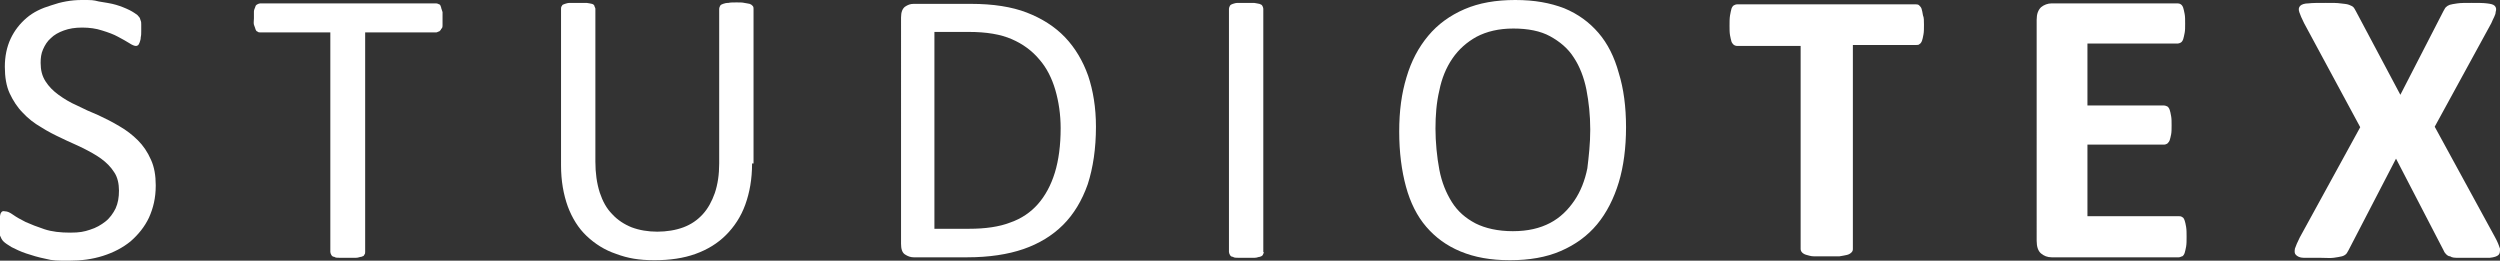
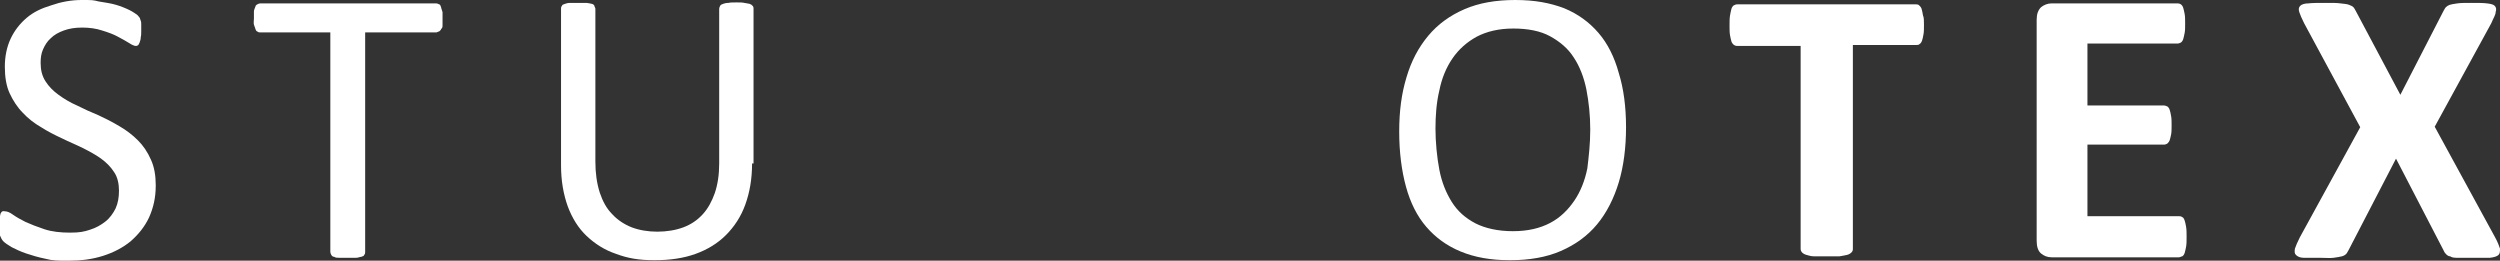
<svg xmlns="http://www.w3.org/2000/svg" id="Layer_1" data-name="Layer 1" version="1.1" viewBox="0 0 516.9 53.9">
  <rect x="0" y="0" width="516.9" height="53.9" fill="#333333" stroke="none" />
  <defs>
    <style>
      .cls-1 {
        fill: #fff;
        stroke-width: 0px;
      }
    </style>
  </defs>
  <path class="cls-1" d="M32.2,38.4c0,2.5-.5,4.6-1.4,6.6-.9,1.9-2.2,3.5-3.8,4.9-1.6,1.3-3.5,2.3-5.7,3-2.2.7-4.5,1-7,1s-3.4,0-4.9-.4c-1.5-.3-2.8-.7-4-1.1-1.2-.4-2.2-.9-3-1.3-.8-.5-1.3-.8-1.7-1.2C.4,49.6.2,49.2,0,48.7c-.1-.5-.2-1.2-.2-2s0-1.1.1-1.5S0,44.5.1,44.2c.1-.2.2-.4.4-.5s.4,0,.6,0c.4,0,.9.2,1.6.7.7.5,1.6,1,2.6,1.5,1.1.5,2.4,1,3.9,1.5s3.3.7,5.3.7,2.9-.2,4.1-.6c1.3-.4,2.3-1,3.2-1.7.9-.7,1.6-1.7,2.1-2.7.5-1.1.7-2.3.7-3.7s-.3-2.8-1-3.8c-.7-1.1-1.6-2-2.7-2.8s-2.4-1.5-3.8-2.2-2.9-1.3-4.3-2c-1.5-.7-2.9-1.4-4.3-2.3-1.4-.8-2.7-1.8-3.8-3-1.1-1.1-2-2.5-2.7-4s-1-3.4-1-5.5.4-4.1,1.2-5.8c.8-1.7,1.9-3.1,3.3-4.3,1.4-1.2,3.1-2,5.1-2.6C12.6.4,14.7,0,16.9,0s2.3,0,3.5.3c1.2.2,2.6.4,3.6.7,1,.3,2,.7,2.8,1.1s1.3.8,1.6,1c.3.3.4.5.5.6.1.2.1.4.2.6.1.2.1.5.1.8v1.3c0,.5,0,.9-.1,1.3,0,.4-.1.7-.2,1s-.2.4-.3.6c-.1.1-.3.2-.5.2-.3,0-.8-.2-1.4-.6-.6-.4-1.4-.8-2.3-1.3s-2-.9-3.3-1.3c-1.2-.4-2.6-.6-4.1-.6s-2.7.2-3.8.6-2,.9-2.7,1.6c-.7.6-1.2,1.4-1.6,2.3-.4.9-.5,1.8-.5,2.8,0,1.5.3,2.7,1,3.8.7,1.1,1.6,2,2.7,2.8,1.1.8,2.4,1.6,3.8,2.2,1.4.7,2.9,1.4,4.4,2,1.5.7,2.9,1.4,4.4,2.3,1.4.8,2.7,1.8,3.8,2.9,1.1,1.1,2,2.4,2.7,4,.7,1.5,1,3.3,1,5.3Z" />
  <path class="cls-1" d="M91.5,3.8c0,.5,0,1,0,1.3,0,.4,0,.7-.3.9,0,.2-.3.4-.4.5-.2,0-.4.2-.6.2h-14.7v45.4c0,.2,0,.4-.2.6,0,.2-.3.3-.6.4-.3,0-.6.2-1.1.2-.4,0-1,0-1.7,0s-1.2,0-1.7,0-.8,0-1.1-.2c-.3,0-.5-.2-.6-.4s-.2-.4-.2-.6V6.7h-14.5c-.2,0-.4,0-.6-.2-.2,0-.3-.3-.4-.5,0-.2-.2-.5-.3-.9s0-.8,0-1.3,0-1,0-1.4c0-.4.2-.7.3-1,0-.2.2-.4.4-.5s.4-.2.6-.2h36.4c.2,0,.4.1.6.2.2,0,.3.3.4.6,0,.2.2.6.3,1,0,.3,0,.8,0,1.3Z" />
  <path class="cls-1" d="M155.5,33.8c0,3.2-.5,6-1.4,8.5s-2.3,4.6-4,6.3-3.8,3-6.3,3.9-5.3,1.3-8.5,1.3-5.5-.4-7.9-1.3c-2.4-.8-4.4-2.1-6.1-3.7-1.7-1.6-3-3.7-3.9-6.1-.9-2.5-1.4-5.3-1.4-8.5V1.8c0-.2,0-.4.2-.6,0-.2.3-.3.6-.4.3-.1.6-.2,1.1-.2.4,0,1,0,1.7,0s1.2,0,1.7,0c.5.1.8.1,1.1.2.3.1.4.2.5.4,0,.2.2.4.2.6v31.6c0,2.4.3,4.5.9,6.4.6,1.8,1.4,3.3,2.6,4.5,1.1,1.2,2.5,2.1,4,2.7,1.6.6,3.4.9,5.3.9s3.8-.3,5.4-.9c1.6-.6,2.9-1.5,4-2.7s1.9-2.7,2.5-4.4c.6-1.8.9-3.8.9-6.1V1.8c0-.2.1-.4.2-.6.1-.2.3-.3.6-.4.3-.1.6-.2,1.1-.2.4-.1,1-.1,1.7-.1s1.2,0,1.6.1c.4.1.8.1,1.1.2.3.1.4.2.6.4s.2.4.2.6v32h-.3Z" />
-   <path class="cls-1" d="M226.6,26.2c0,4.5-.6,8.5-1.7,11.9-1.2,3.4-2.9,6.2-5.1,8.4-2.2,2.2-5,3.9-8.2,5s-7.1,1.7-11.6,1.7h-11.1c-.6,0-1.2-.2-1.8-.6-.6-.4-.8-1.2-.8-2.2V3.6c0-1.1.3-1.8.8-2.2.6-.4,1.1-.6,1.8-.6h11.9c4.5,0,8.4.6,11.5,1.8s5.8,2.9,7.9,5.1c2.1,2.2,3.7,4.9,4.8,8,1,3,1.6,6.5,1.6,10.5ZM219.3,26.5c0-2.8-.4-5.5-1.1-7.9-.7-2.4-1.8-4.6-3.3-6.3-1.5-1.8-3.4-3.2-5.7-4.2s-5.2-1.5-8.9-1.5h-7.1v40.7h7.2c3.3,0,6.2-.4,8.5-1.3,2.3-.8,4.2-2.1,5.7-3.8s2.7-3.9,3.5-6.5c.8-2.6,1.2-5.7,1.2-9.2Z" />
-   <path class="cls-1" d="M261.3,52.1c0,.2-.1.4-.2.6s-.3.3-.6.4c-.3,0-.6.2-1.1.2-.4,0-1,0-1.7,0s-1.2,0-1.7,0c-.5,0-.8,0-1.1-.2-.3,0-.5-.2-.6-.4s-.2-.4-.2-.6V1.8c0-.2.1-.4.2-.6s.3-.3.6-.4c.3-.1.6-.2,1.1-.2.4,0,1,0,1.6,0s1.2,0,1.7,0c.4.1.8.1,1.1.2.3.1.5.2.6.4.1.2.2.4.2.6v50.3h.1Z" />
  <path class="cls-1" d="M336.2,26.3c0,4.2-.5,8.1-1.5,11.4s-2.5,6.3-4.5,8.7-4.5,4.2-7.5,5.5-6.5,1.9-10.5,1.9-7.3-.6-10.2-1.8c-2.9-1.2-5.2-2.9-7.1-5.1-1.9-2.2-3.3-5-4.2-8.3s-1.4-7.1-1.4-11.4.5-7.9,1.5-11.2c1-3.4,2.5-6.2,4.5-8.6,2-2.4,4.5-4.2,7.5-5.5C305.8.6,309.3,0,313.3,0s7.2.6,10.1,1.7c2.9,1.2,5.2,2.9,7.1,5.1,1.9,2.2,3.3,5,4.2,8.3,1,3.2,1.5,7,1.5,11.2ZM328.8,26.8c0-3-.3-5.7-.8-8.3-.5-2.5-1.4-4.8-2.6-6.6-1.2-1.9-2.9-3.3-4.9-4.4s-4.6-1.6-7.6-1.6-5.5.6-7.6,1.7c-2,1.1-3.7,2.6-5,4.5-1.3,1.9-2.2,4.1-2.7,6.6-.6,2.5-.8,5.2-.8,7.9s.3,5.9.8,8.5,1.4,4.8,2.6,6.7,2.8,3.3,4.9,4.4c2,1,4.6,1.6,7.7,1.6s5.6-.6,7.7-1.7c2.1-1.1,3.7-2.7,5-4.6,1.3-1.9,2.2-4.2,2.7-6.7.3-2.5.6-5.1.6-8Z" />
  <path class="cls-1" d="M397.8,5.1c0,.8,0,1.5-.1,2-.1.6-.2,1-.3,1.3-.1.3-.3.6-.5.7-.2.2-.4.2-.7.2h-13.1v42.2c0,.3-.1.5-.3.7-.2.2-.5.4-.9.5s-1,.2-1.6.3c-.7,0-1.5,0-2.6,0s-1.9,0-2.6,0-1.2-.2-1.6-.3-.7-.3-.9-.5c-.2-.2-.3-.5-.3-.7V9.5h-13.1c-.3,0-.5-.1-.7-.2-.2-.2-.4-.4-.5-.7s-.2-.8-.3-1.3c-.1-.6-.1-1.2-.1-2s0-1.5.1-2.1.2-1,.3-1.4c.1-.3.3-.6.5-.7.2-.1.4-.2.7-.2h36.9c.2,0,.5,0,.7.2s.4.4.5.7c.1.3.2.8.3,1.4.2.4.2,1.1.2,1.9Z" />
  <path class="cls-1" d="M452.1,49c0,.8,0,1.4-.1,2-.1.5-.2,1-.3,1.3s-.3.6-.5.7c-.2,0-.4.2-.7.2h-26.3c-.9,0-1.6-.3-2.2-.8s-.9-1.4-.9-2.6V4.1c0-1.2.3-2,.9-2.6.6-.5,1.4-.8,2.2-.8h26.1c.2,0,.5.1.6.2.2.1.4.4.5.7s.2.8.3,1.3c.1.5.1,1.2.1,2s0,1.4-.1,1.9-.2,1-.3,1.3c-.1.3-.3.6-.5.7-.2.1-.4.2-.6.2h-18.7v12.8h15.8c.2,0,.5.1.7.2s.4.4.5.7c.1.3.2.7.3,1.3.1.5.1,1.2.1,1.9s0,1.4-.1,1.9-.2.9-.3,1.2c-.1.3-.3.5-.5.7-.2.1-.4.2-.7.2h-15.8v14.8h18.9c.2,0,.5,0,.7.2.2,0,.4.4.5.7s.2.7.3,1.3c.1.6.1,1.3.1,2.1Z" />
  <path class="cls-1" d="M515.9,49.1c.5.9.8,1.7,1,2.3,0,.6,0,1-.3,1.3-.3.3-.9.5-1.8.6-.9,0-2,0-3.5,0s-2.3,0-3,0-1.3,0-1.7-.3c-.4,0-.7-.3-.9-.5-.2-.2-.4-.5-.5-.8l-9.8-18.9-9.8,18.9c-.2.3-.3.6-.5.8s-.5.4-.9.5-1,.2-1.7.3-1.7,0-2.9,0-2.5,0-3.3,0-1.3-.3-1.6-.6c-.3-.3-.3-.7-.2-1.3.2-.6.5-1.3,1-2.3l12.5-22.8-11.6-21.5c-.5-1-.8-1.7-1-2.3-.2-.6-.1-1,.2-1.3.3-.3.9-.5,1.7-.5.8-.1,2-.1,3.6-.1s2.3,0,3,.1,1.3.1,1.8.3.7.3.9.5c.2.2.3.5.5.8l9.2,17.3,8.9-17.3c.2-.3.3-.6.5-.8.2-.2.5-.4.8-.5s.9-.2,1.6-.3,1.6-.1,2.9-.1,2.4,0,3.2.1,1.3.2,1.6.5c.3.3.4.7.2,1.3,0,.6-.5,1.3-.9,2.3l-11.7,21.4,12.5,22.9Z" />
</svg>